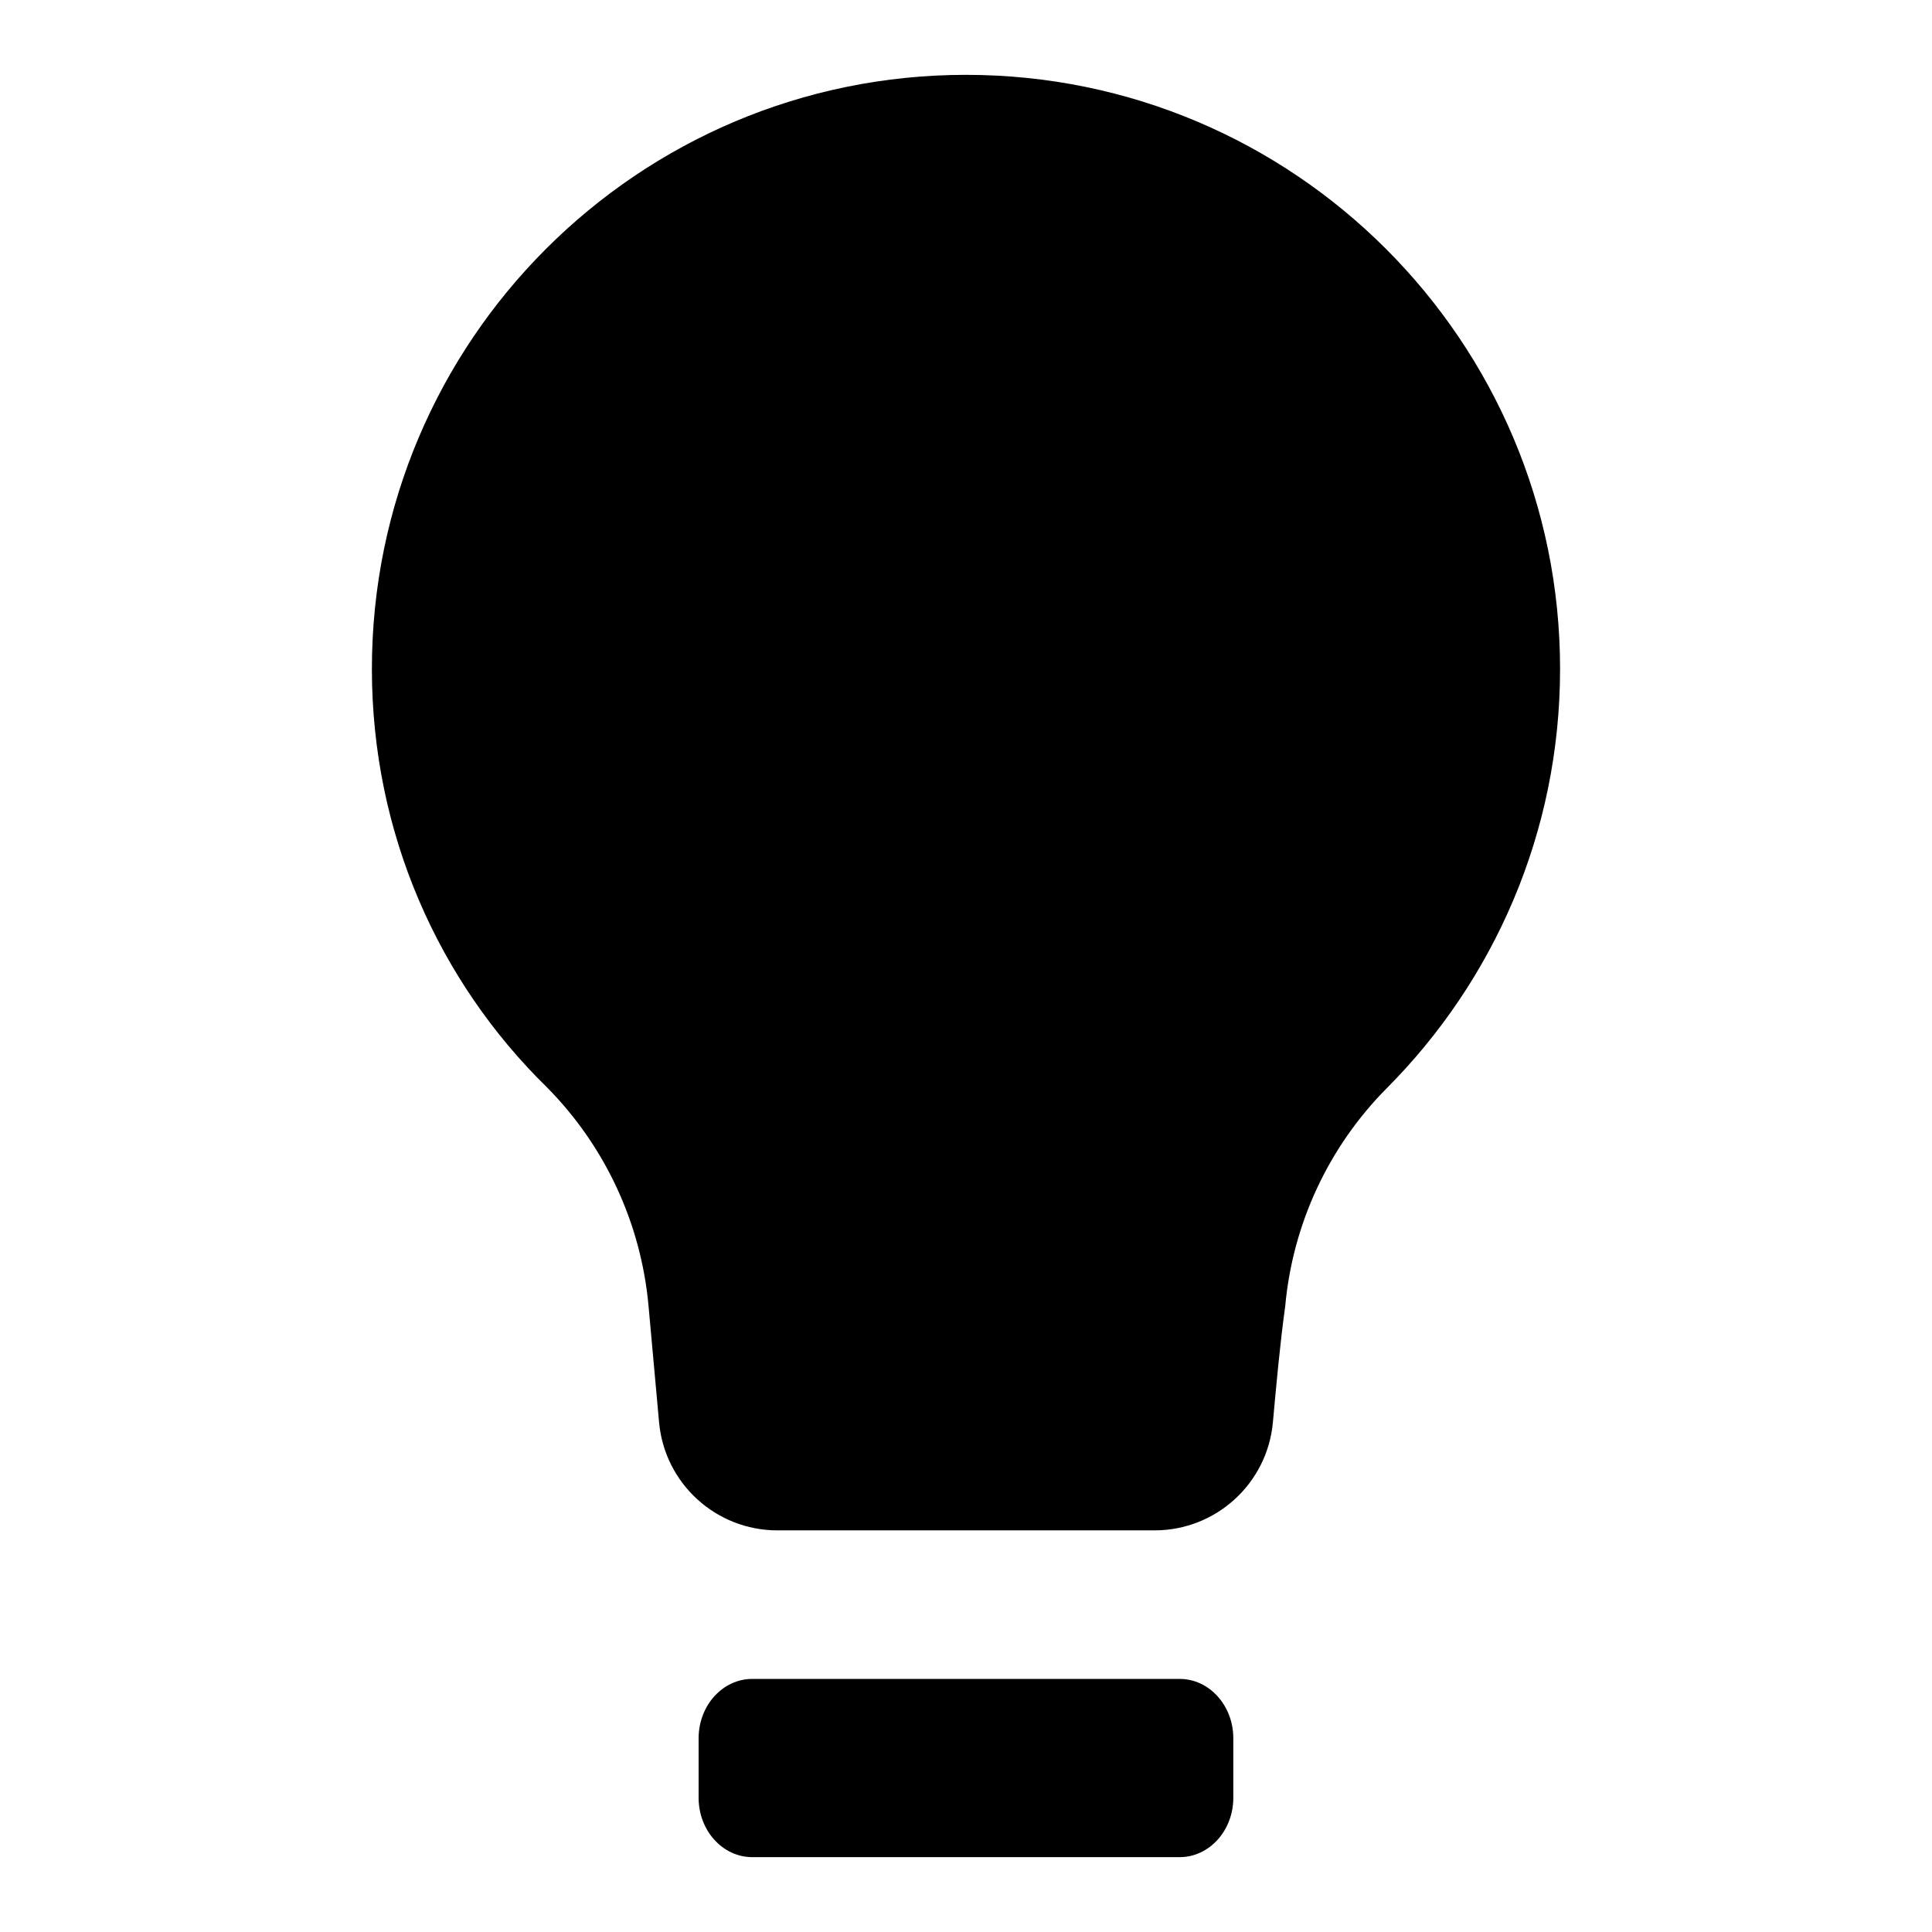
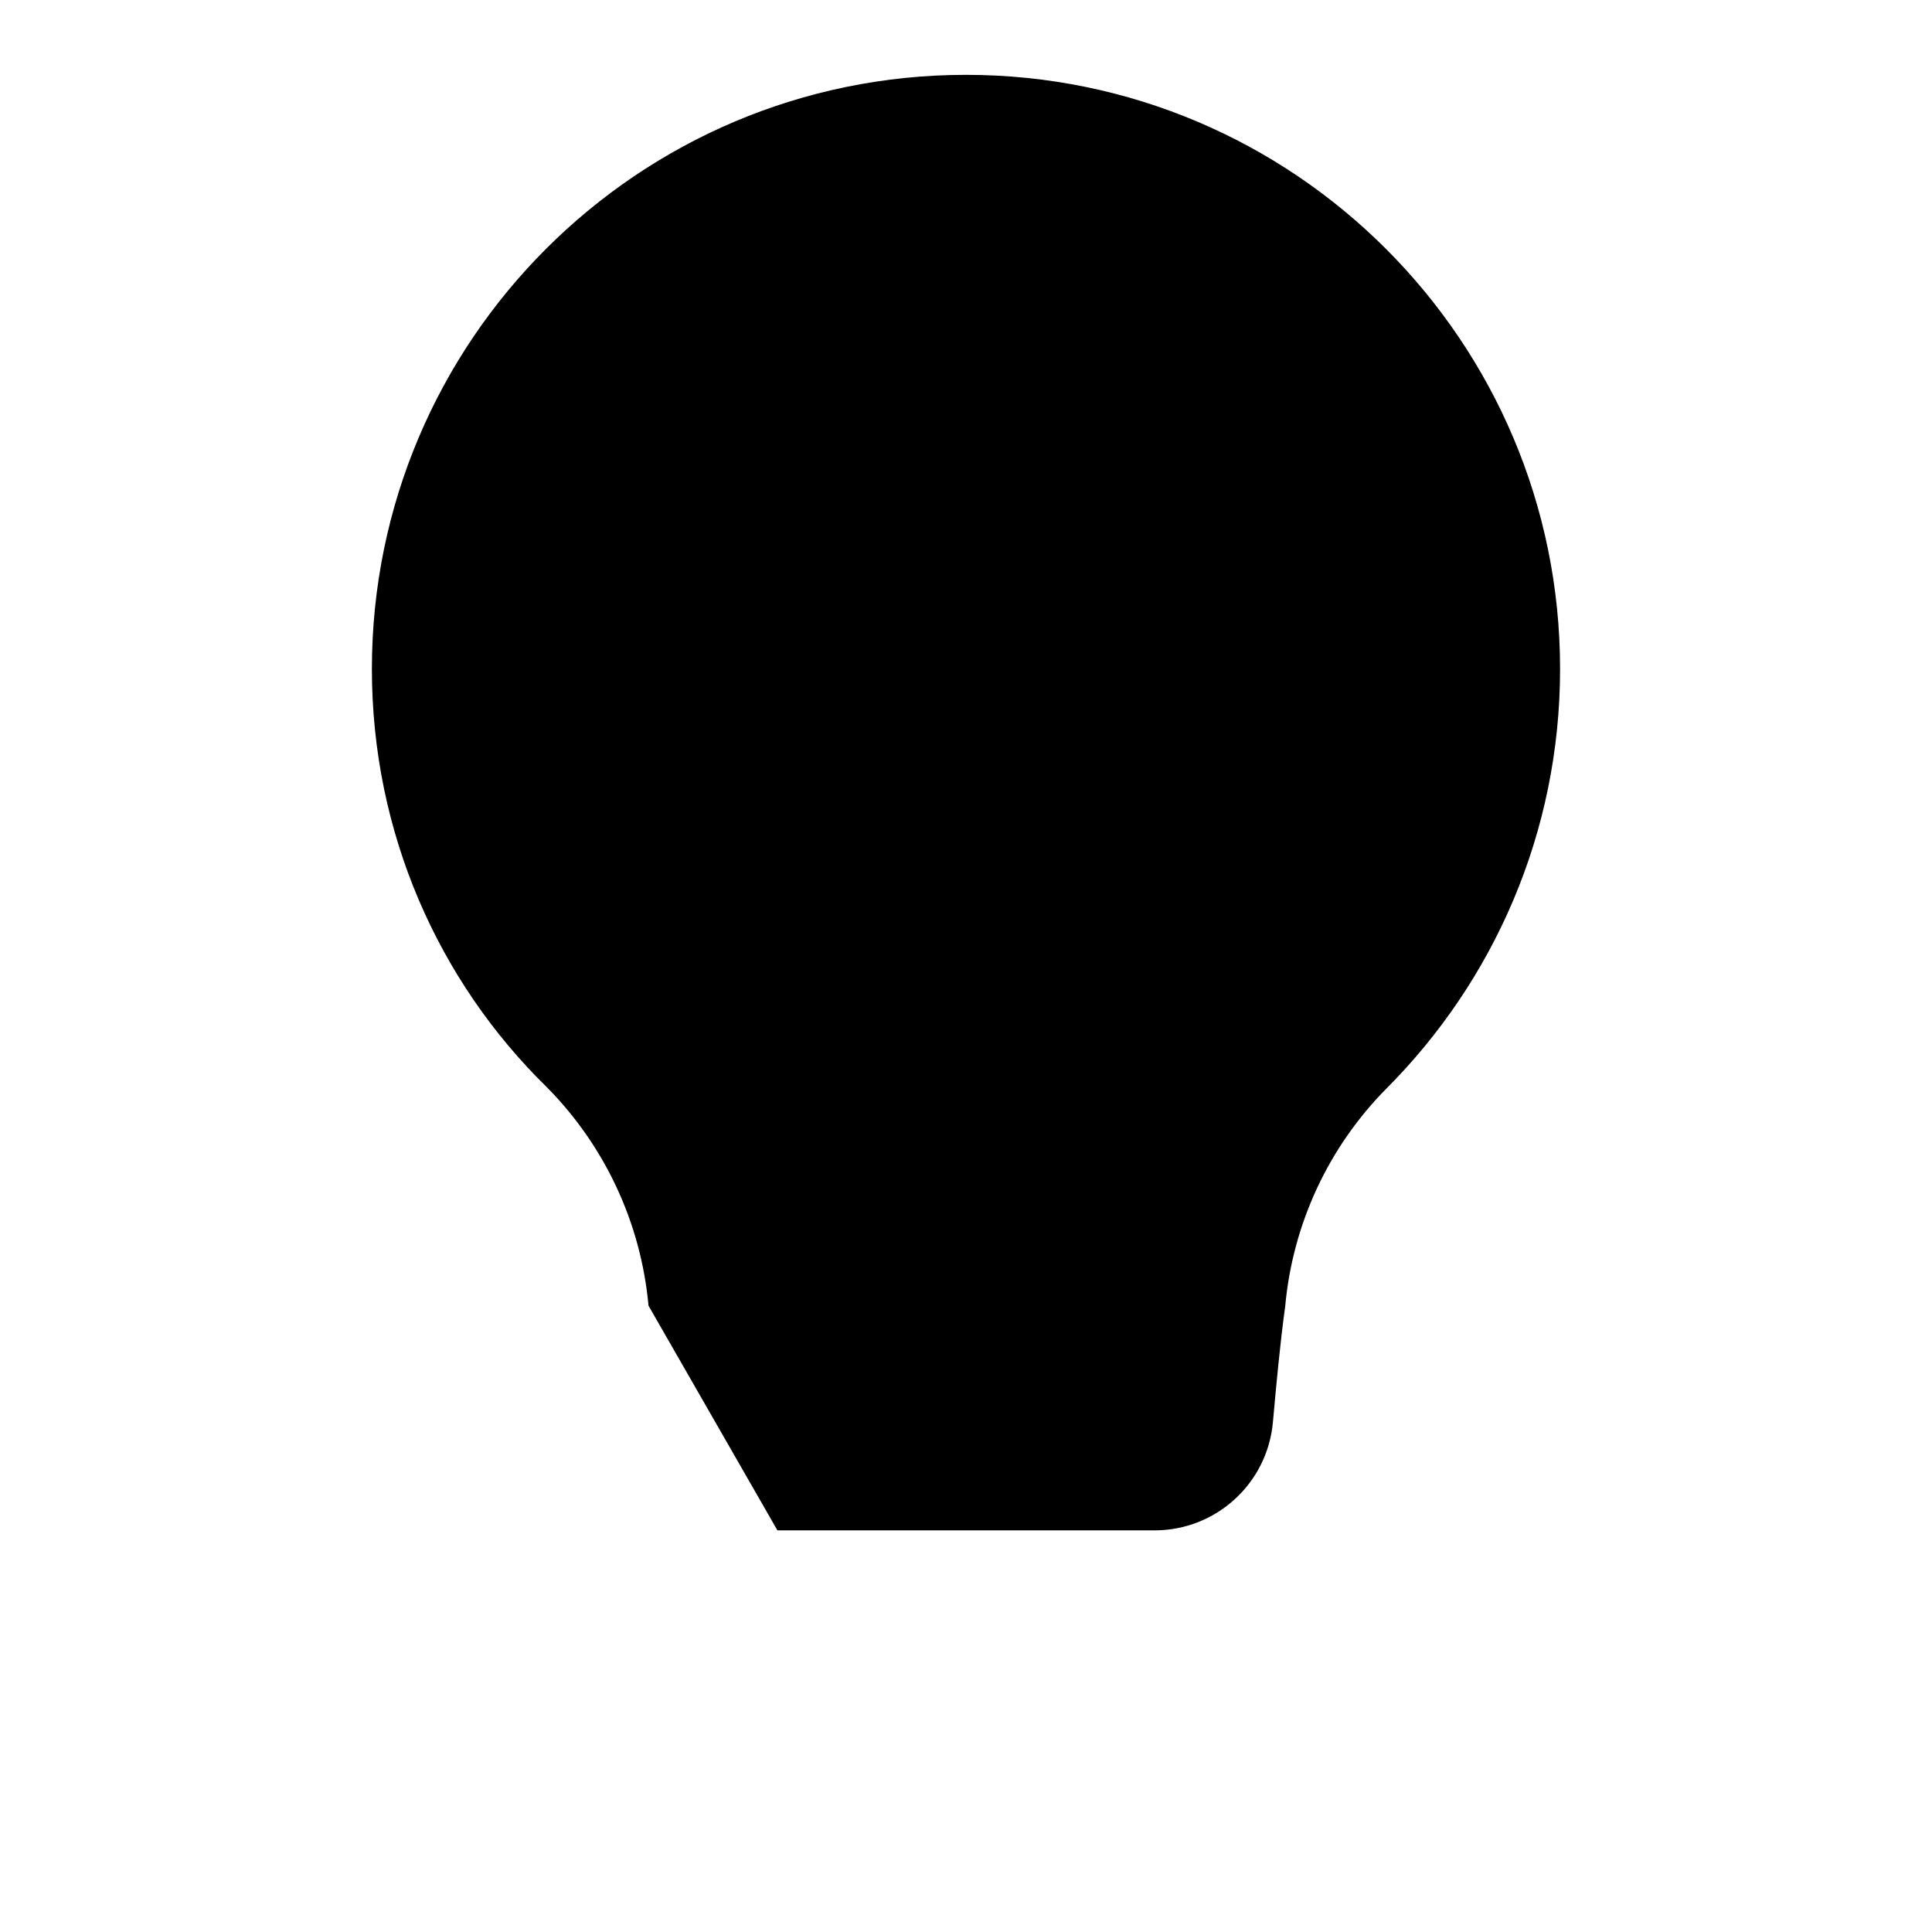
<svg xmlns="http://www.w3.org/2000/svg" fill="#000000" width="800px" height="800px" version="1.1" viewBox="144 144 512 512">
  <g fill-rule="evenodd">
-     <path d="m315.86 490.02c-1.984-21.82-11.492-42.289-26.922-57.875-28.781-28.152-46.383-67.48-46.383-110.87 0-86.906 70.531-157.44 157.44-157.44 86.906 0 157.44 70.535 157.44 157.44 0 43.391-17.602 82.719-46.035 111.22-15.332 15.492-24.812 35.863-26.797 57.59-1.414 10.234-2.391 21.16-3.273 30.859-1.48 16.215-15.082 28.621-31.363 28.621h-99.941c-16.281 0-29.883-12.406-31.363-28.621-0.883-9.699-1.855-20.625-2.801-30.922z" />
-     <path d="m470.84 604.66c0-8.691-6.371-15.73-14.219-15.73h-113.26c-7.848 0-14.219 7.039-14.219 15.73v15.773c0 8.691 6.371 15.73 14.219 15.73h113.26c7.848 0 14.219-7.039 14.219-15.73v-15.773z" />
+     <path d="m315.86 490.02c-1.984-21.82-11.492-42.289-26.922-57.875-28.781-28.152-46.383-67.48-46.383-110.87 0-86.906 70.531-157.44 157.44-157.44 86.906 0 157.44 70.535 157.44 157.44 0 43.391-17.602 82.719-46.035 111.22-15.332 15.492-24.812 35.863-26.797 57.59-1.414 10.234-2.391 21.16-3.273 30.859-1.48 16.215-15.082 28.621-31.363 28.621h-99.941z" />
  </g>
</svg>